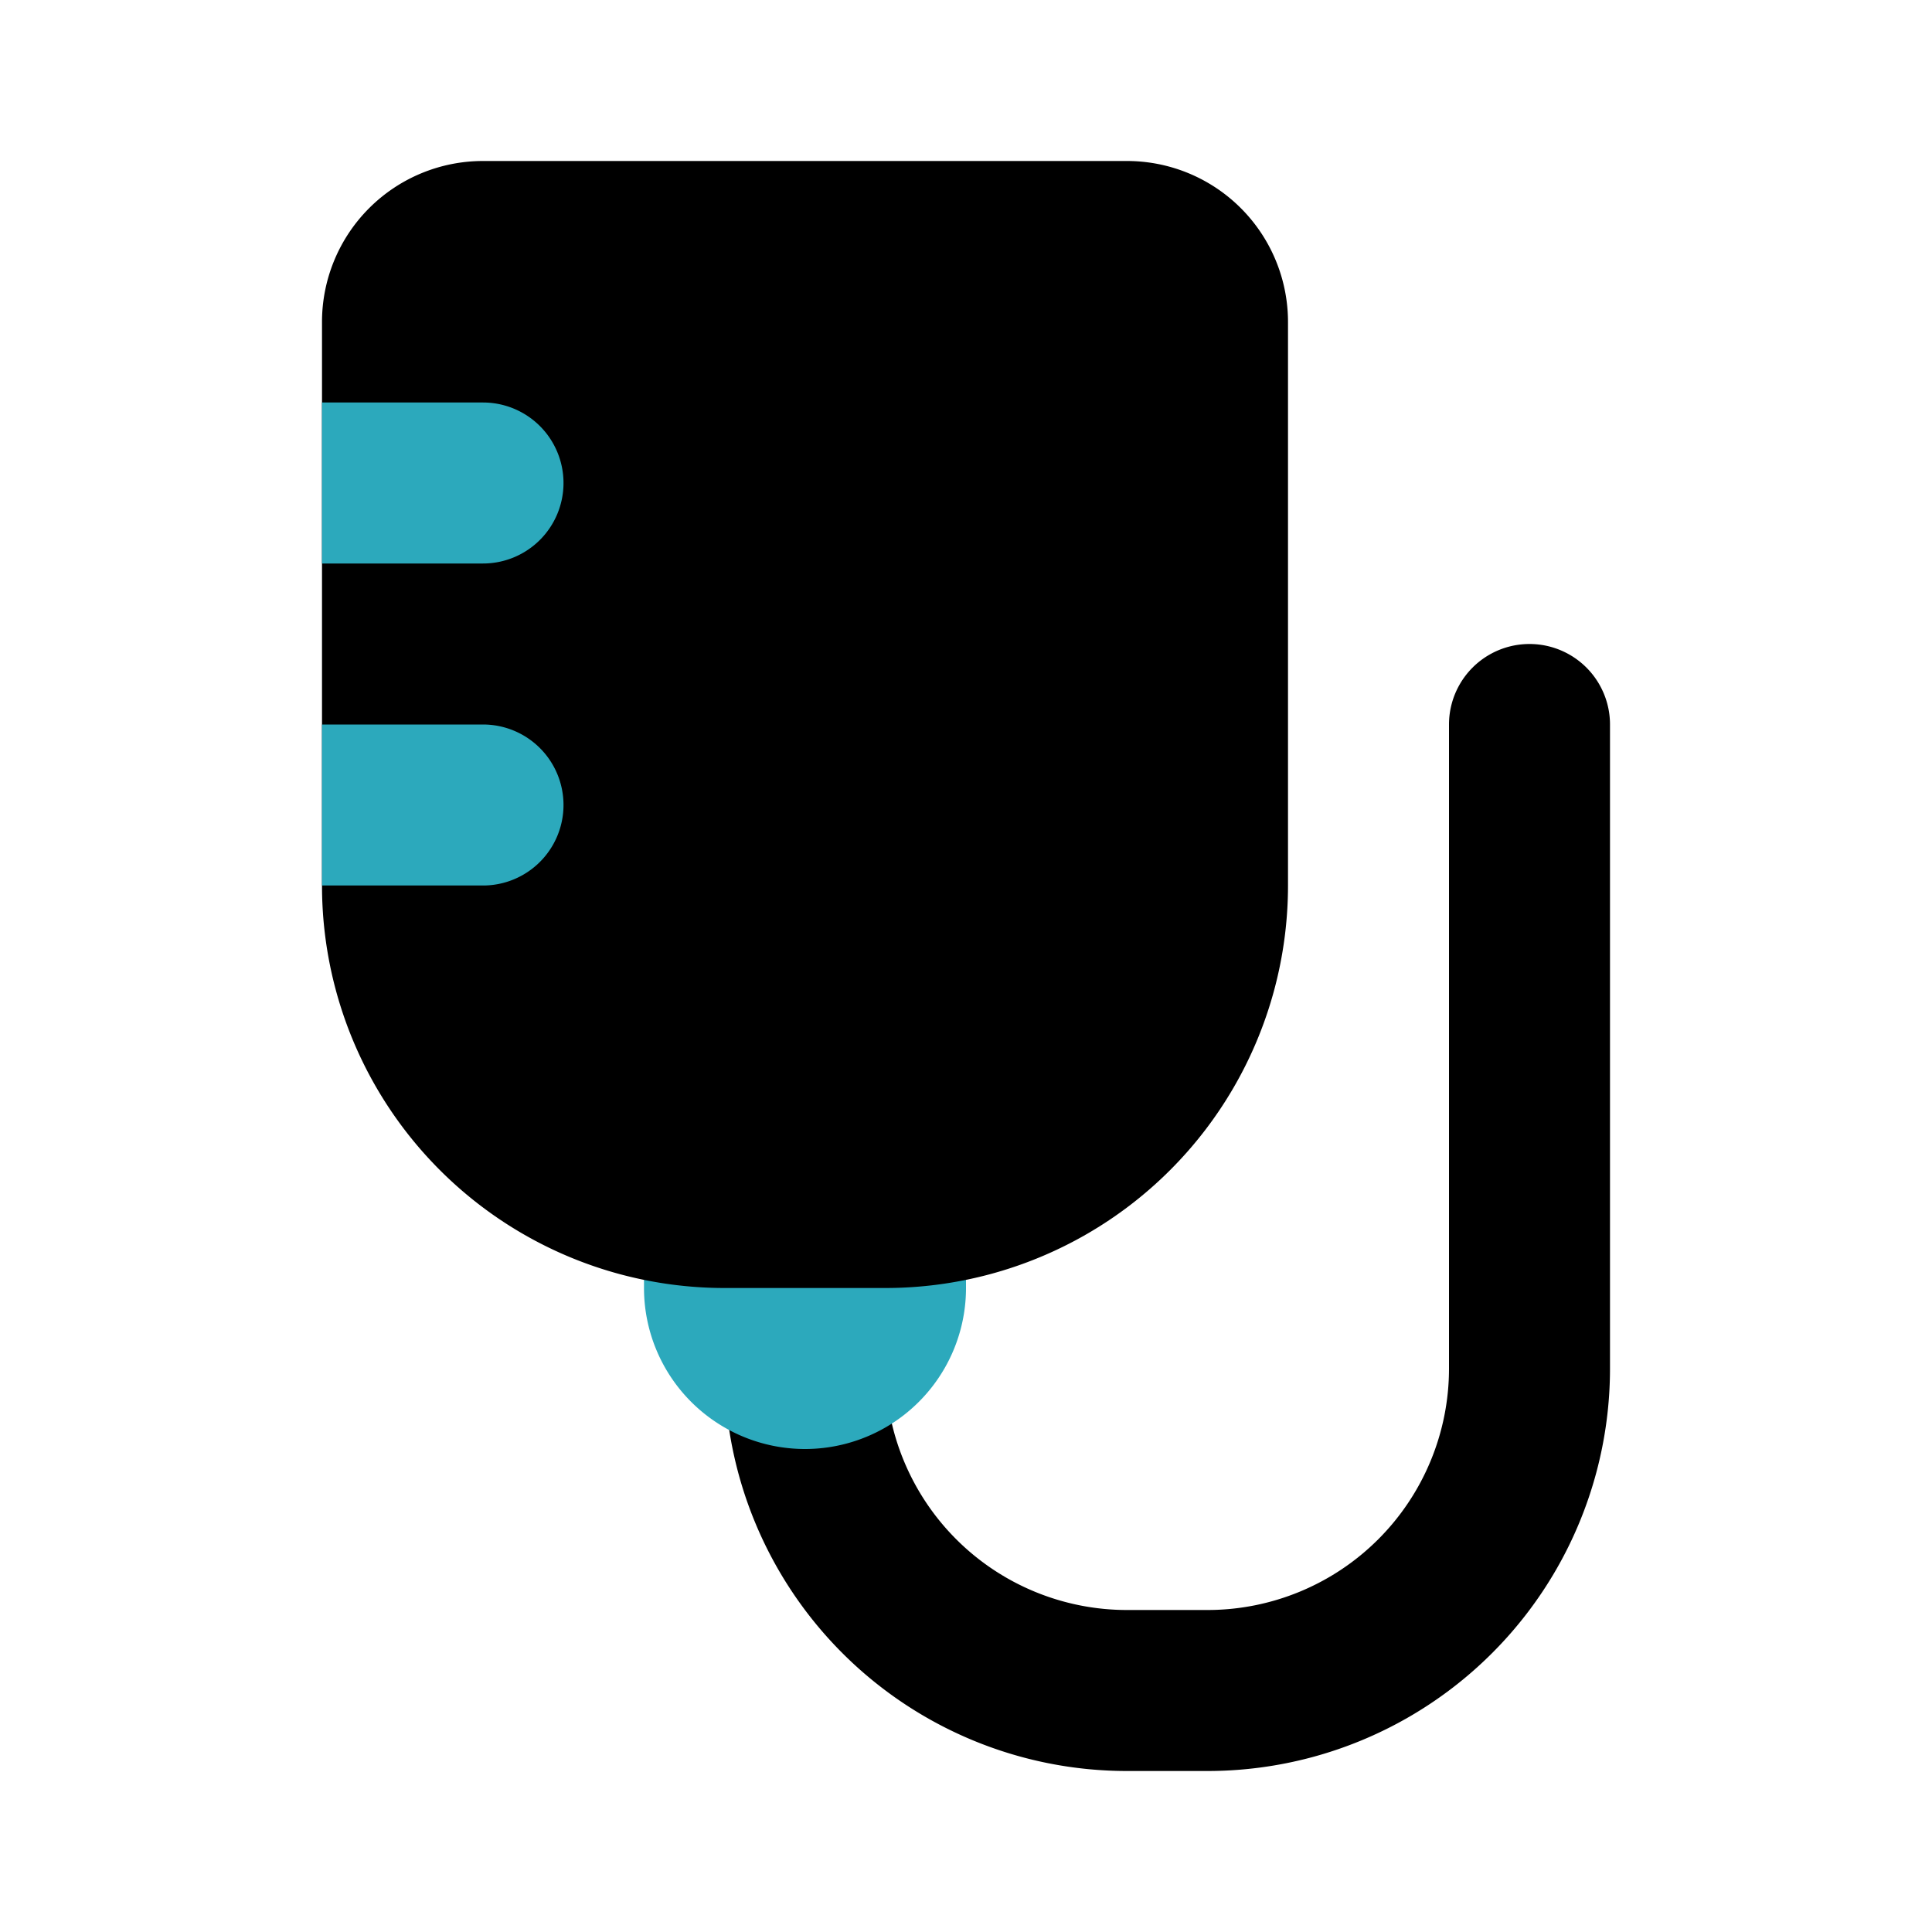
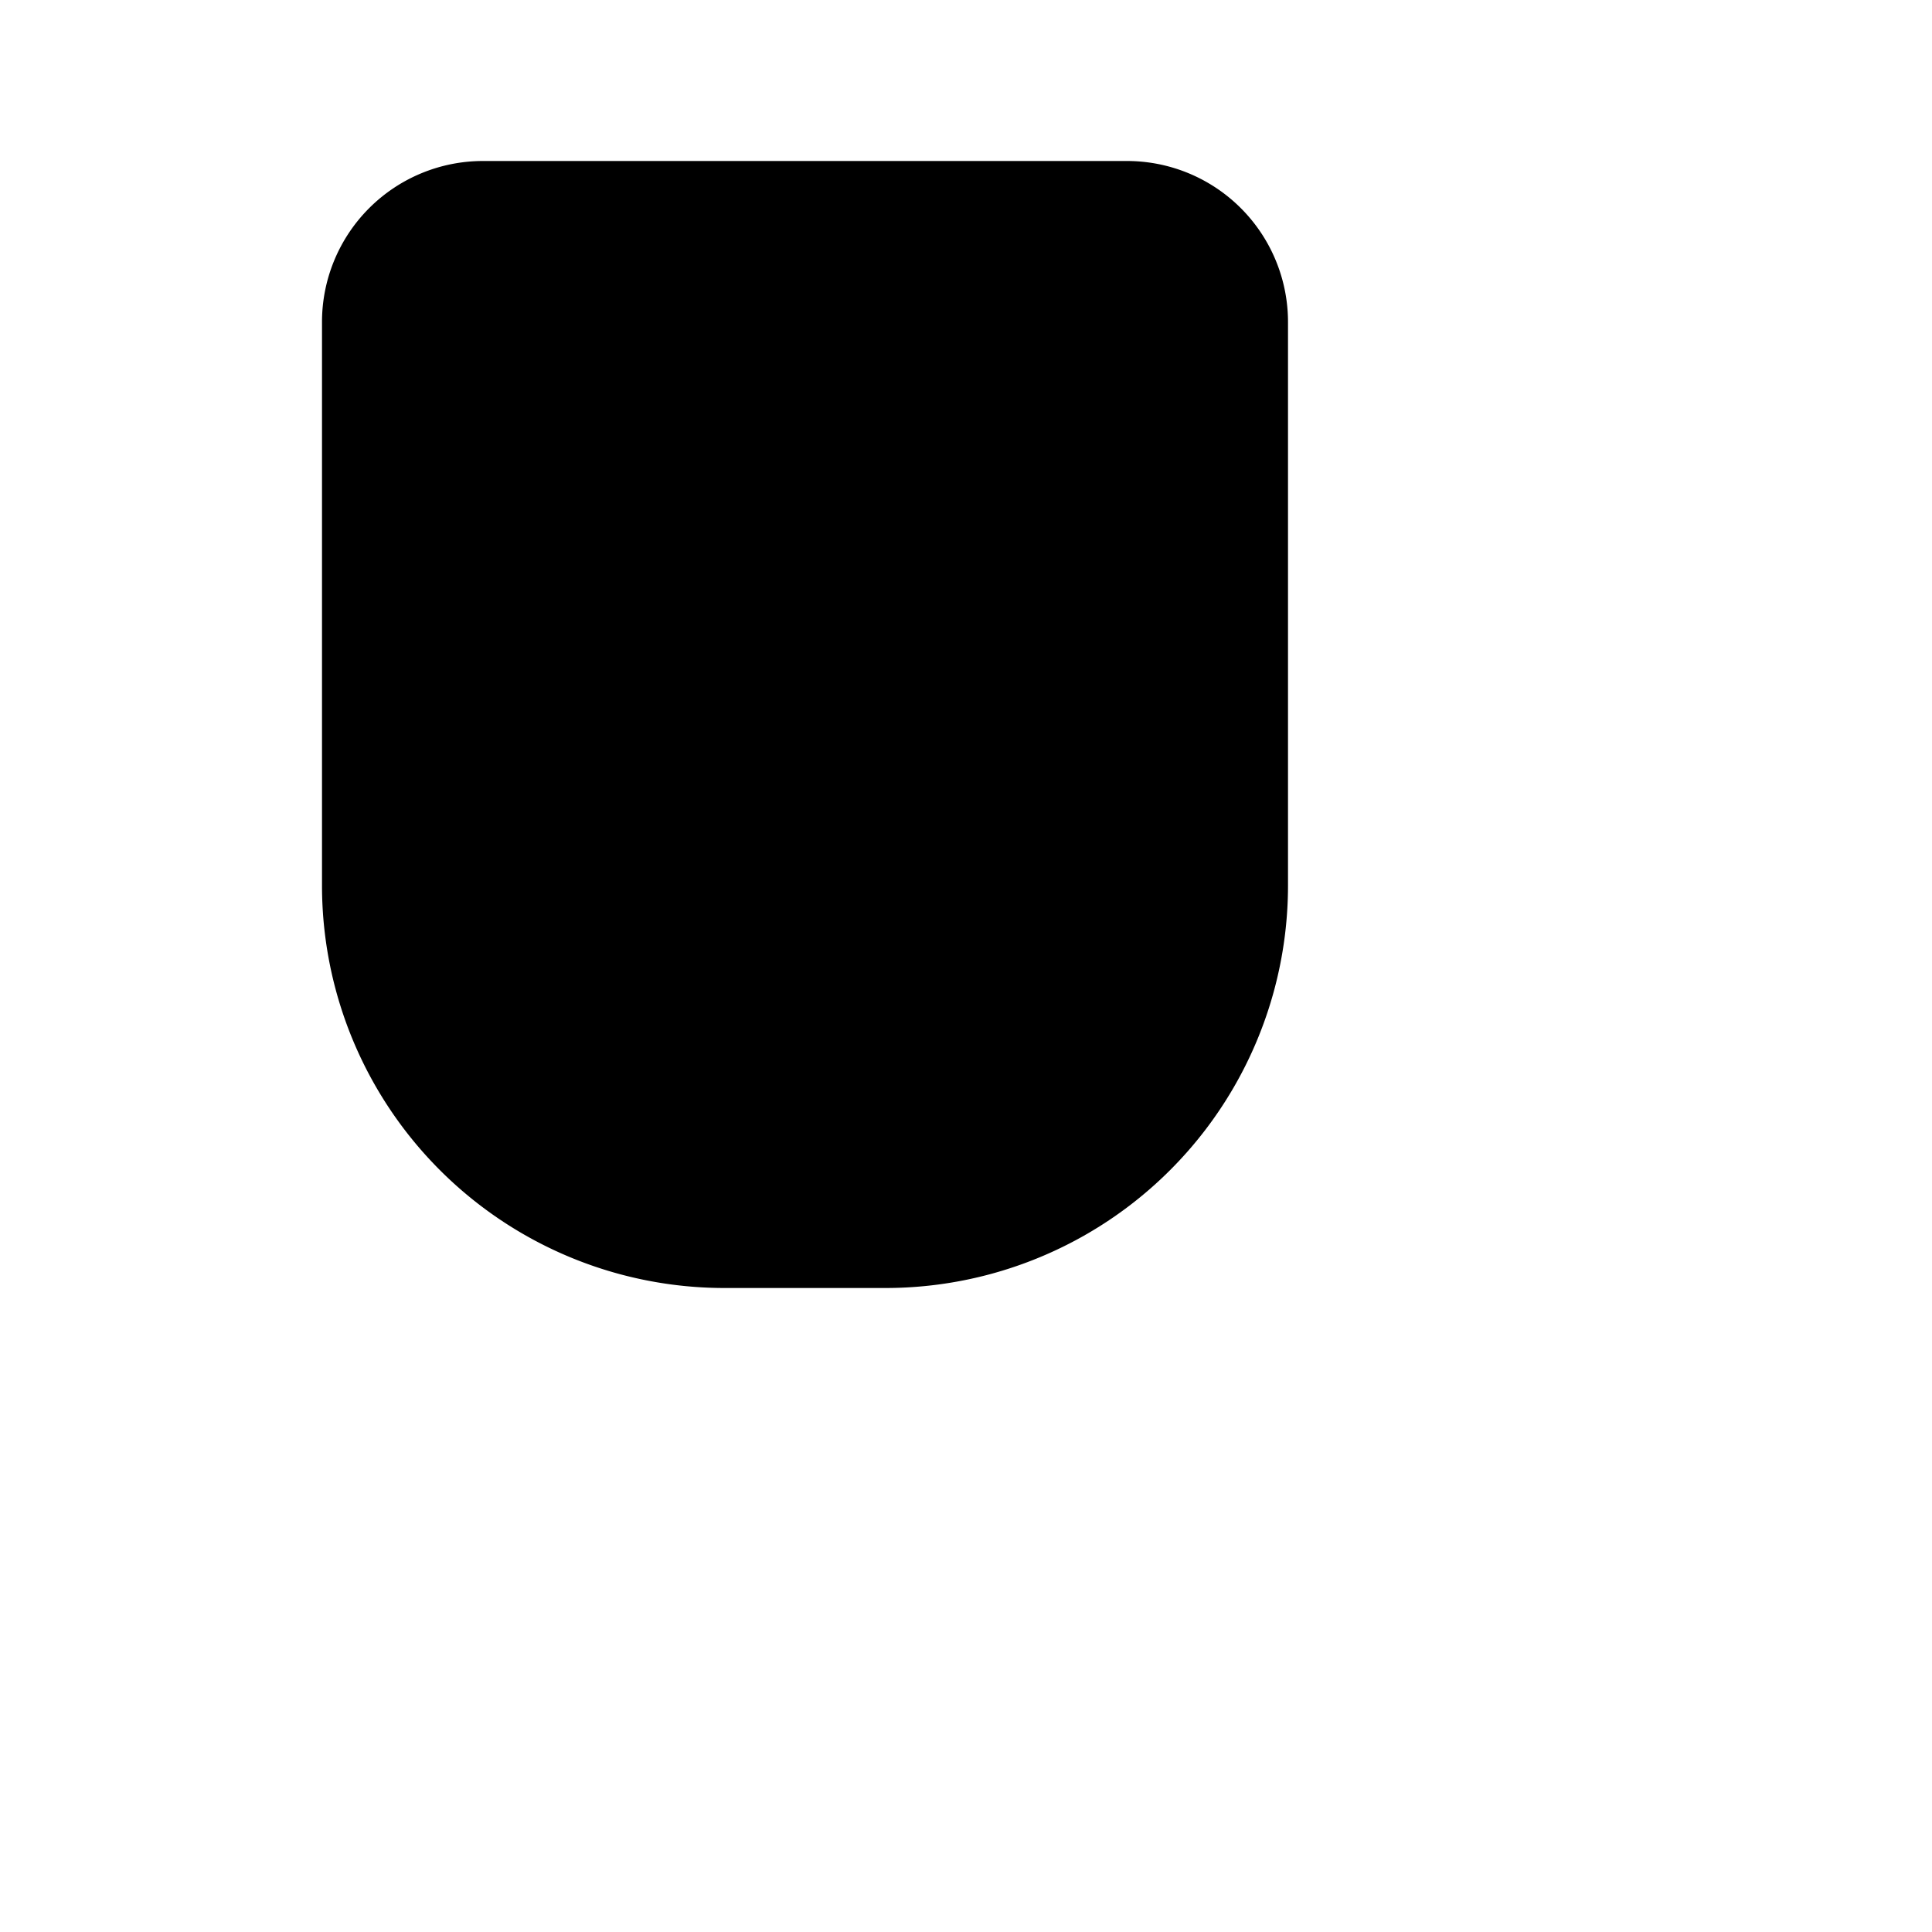
<svg xmlns="http://www.w3.org/2000/svg" fill="#000000" width="800px" height="800px" viewBox="0 0 24 24" id="iv-bag-3" data-name="Flat Color" class="icon flat-color">
-   <path id="primary" d="M15,22H14a5,5,0,0,1-5-5,1,1,0,0,1,2,0,3,3,0,0,0,3,3h1a3,3,0,0,0,3-3V9a1,1,0,0,1,2,0v8A5,5,0,0,1,15,22Z" style="fill: rgb(0, 0, 0);" />
-   <path id="secondary" d="M10,18a2,2,0,0,1-2-2V15a1,1,0,0,1,1-1h2a1,1,0,0,1,1,1v1A2,2,0,0,1,10,18Zm0-2h0Z" style="fill: rgb(44, 169, 188);" />
  <path id="primary-2" data-name="primary" d="M14,2H6A2,2,0,0,0,4,4v7a5,5,0,0,0,5,5h2a5,5,0,0,0,5-5V4A2,2,0,0,0,14,2Z" style="fill: rgb(0, 0, 0);" />
-   <path id="secondary-2" data-name="secondary" d="M7,10a1,1,0,0,1-1,1H4V9H6A1,1,0,0,1,7,10ZM7,6A1,1,0,0,0,6,5H4V7H6A1,1,0,0,0,7,6Z" style="fill: rgb(44, 169, 188);" />
</svg>